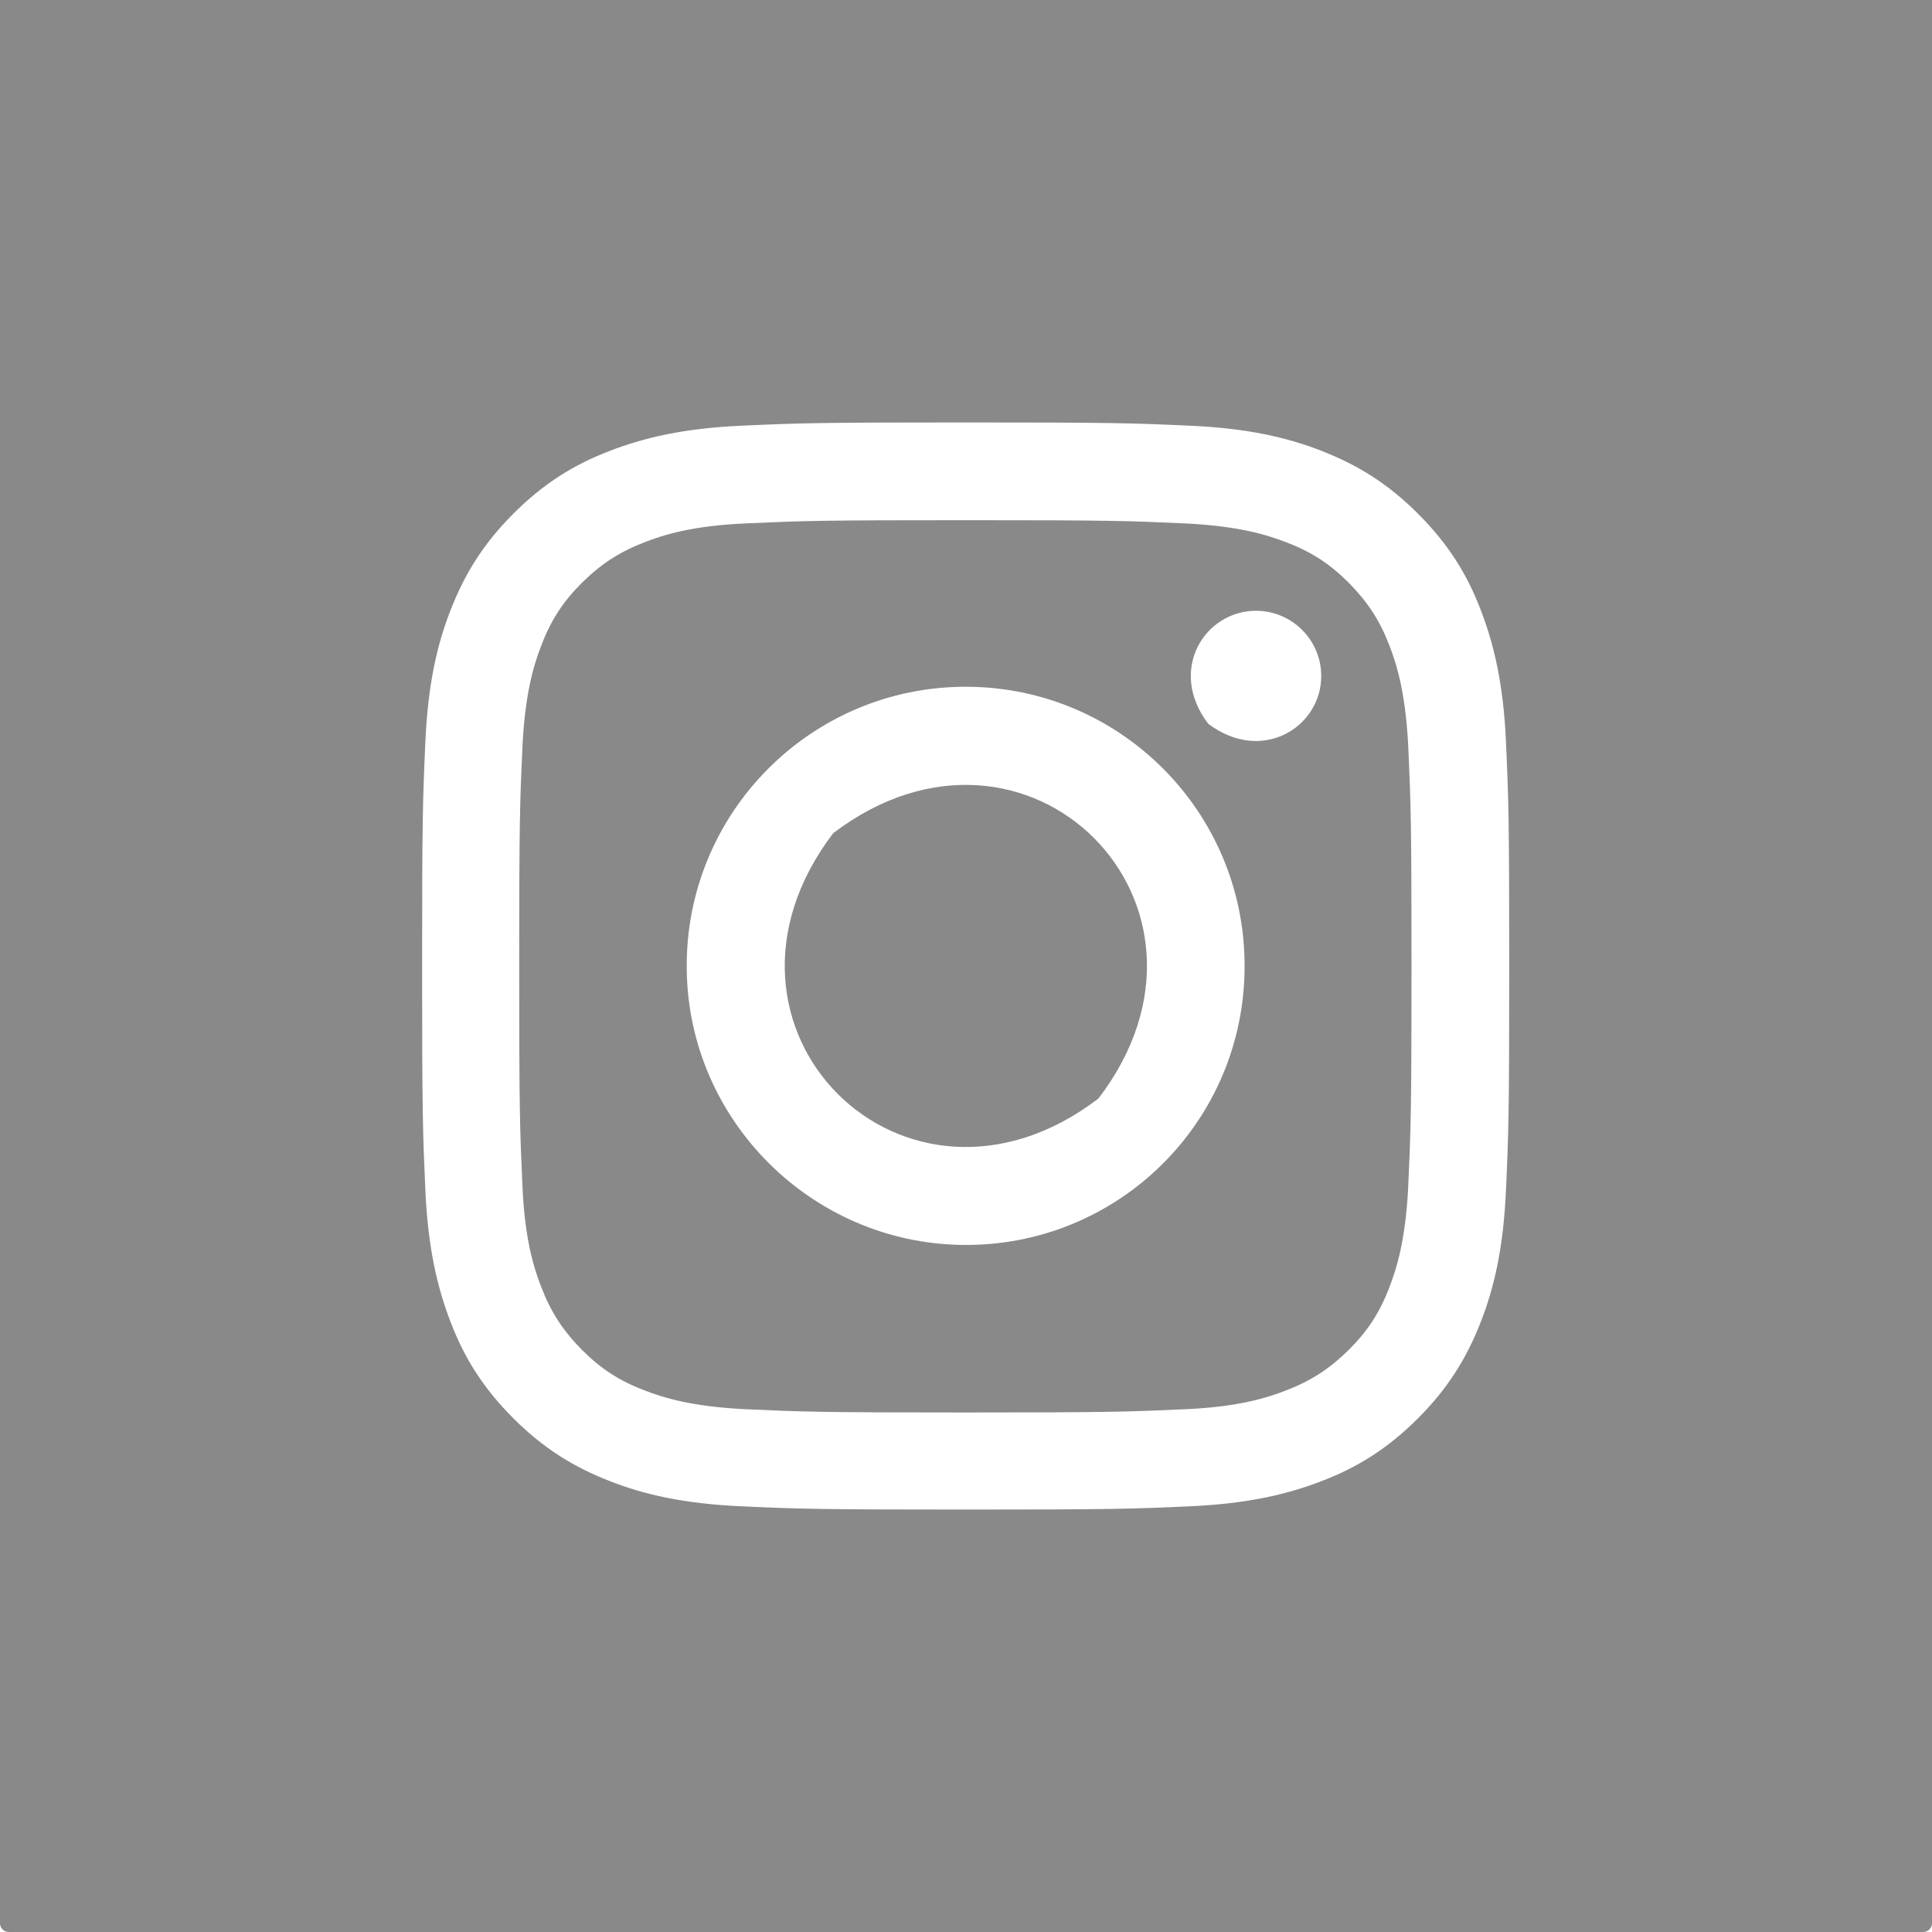
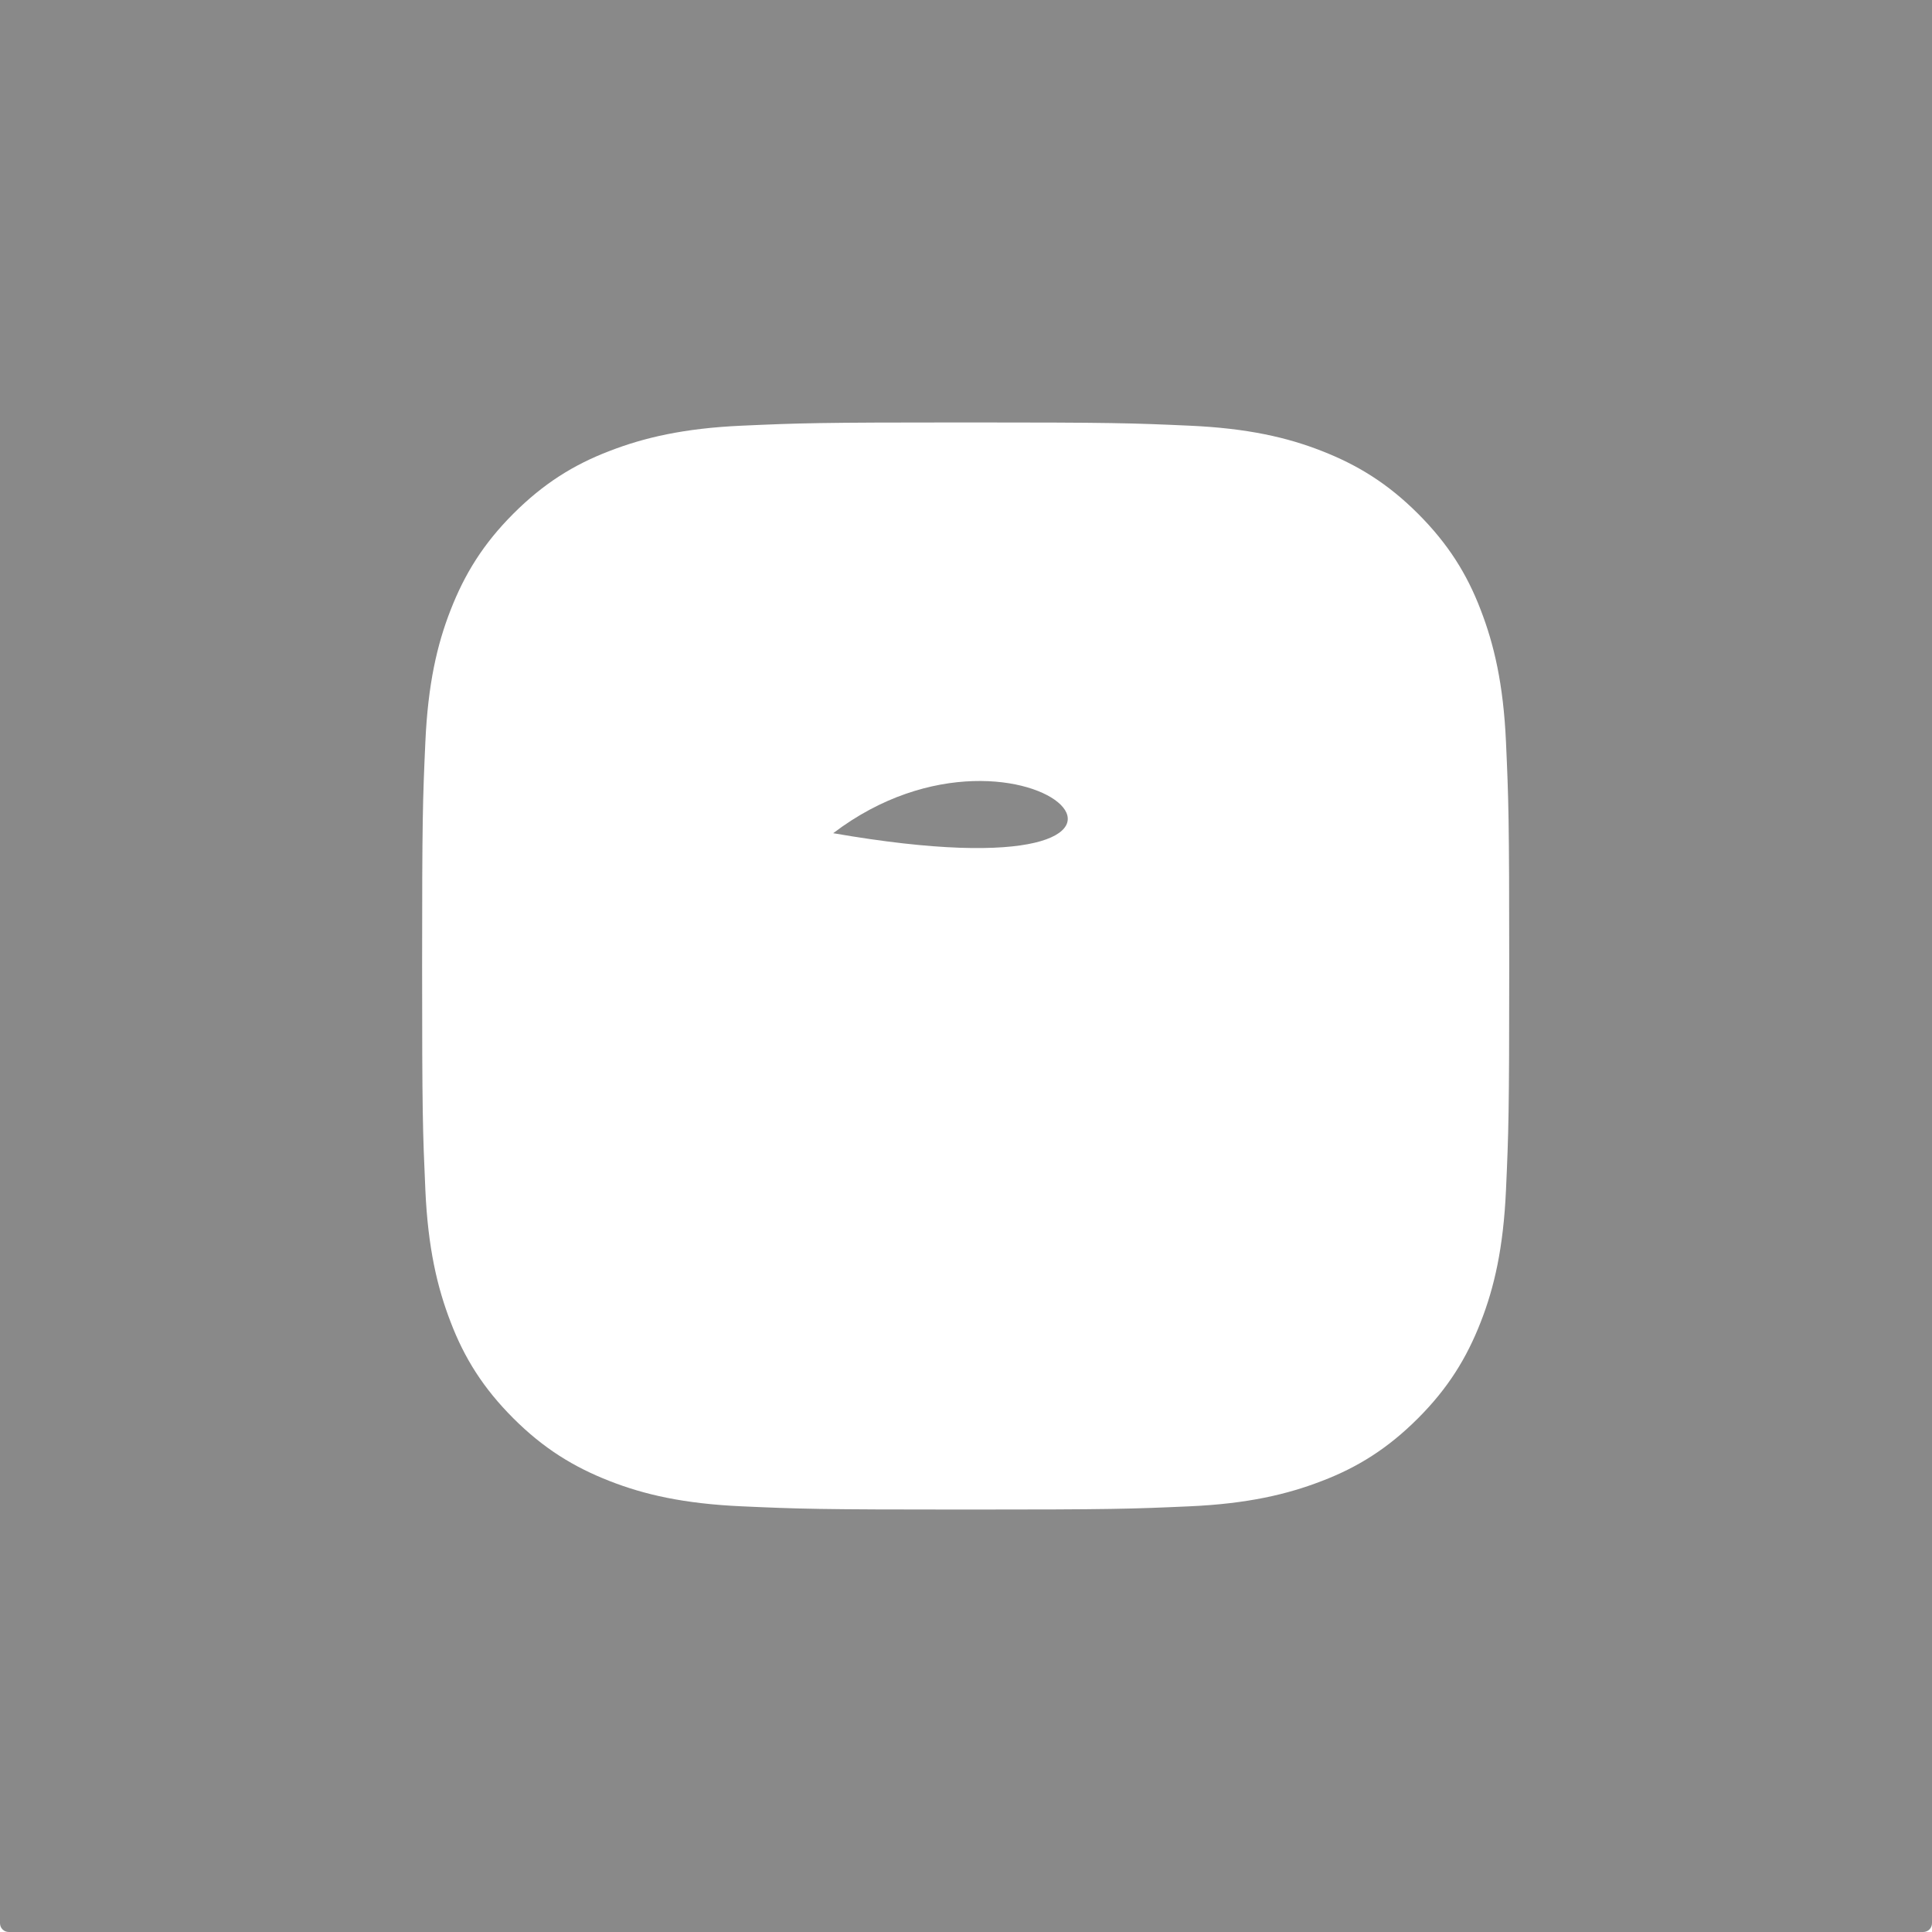
<svg xmlns="http://www.w3.org/2000/svg" version="1.1" id="Capa_1" x="0px" y="0px" width="100%" height="100%" viewBox="0 0 595 595" style="enable-background:new 0 0 595 595;" xml:space="preserve">
  <style type="text/css">
	.st0{fill-rule:evenodd;clip-rule:evenodd;fill:#898989;}
</style>
  <path class="st0" d="M0,0v592.3c0,1.5,1.2,2.7,2.7,2.7h589.6c1.5,0,2.7-1.2,2.7-2.7V0H0z M463.8,366.5c-0.8,17.8-3.6,30-7.8,40.7  c-4.3,11-10,20.3-19.3,29.6s-18.6,15.1-29.6,19.3c-10.6,4.1-22.8,7-40.7,7.8c-17.9,0.8-23.5,1-69,1s-51.2-0.2-69-1  c-17.8-0.8-30-3.6-40.7-7.8c-11-4.3-20.3-10-29.6-19.3s-15.1-18.6-19.3-29.6c-4.1-10.6-7-22.8-7.8-40.7c-0.8-17.9-1-23.5-1-69  s0.2-51.2,1-69c0.8-17.8,3.6-30,7.8-40.7c4.3-11,10-20.3,19.3-29.6s18.6-15.1,29.6-19.3c10.6-4.1,22.8-7,40.7-7.8  c17.9-0.8,23.5-1,69-1s51.2,0.2,69,1s30,3.6,40.7,7.8c11,4.3,20.3,10,29.6,19.3s15.1,18.6,19.3,29.6c4.1,10.6,7,22.8,7.8,40.7  c0.8,17.9,1,23.5,1,69S464.6,348.7,463.8,366.5z" />
-   <path class="st0" d="M256.6,256.6c-45.5,59.8,22.1,127.2,81.7,81.7C383.8,278.7,316.3,211.2,256.6,256.6z" />
-   <path class="st0" d="M427.9,198.8c-3-7.8-6.7-13.4-12.5-19.3c-5.8-5.8-11.4-9.5-19.3-12.5c-5.9-2.3-14.7-5-31.1-5.8  c-17.6-0.8-23-1-67.7-1s-50,0.2-67.7,1c-16.3,0.7-25.2,3.5-31.1,5.8c-7.8,3-13.4,6.7-19.3,12.5c-5.8,5.8-9.5,11.4-12.5,19.3  c-2.3,5.9-5,14.7-5.8,31.1c-0.8,17.6-1,23-1,67.7s0.2,50,1,67.7c0.7,16.3,3.5,25.2,5.8,31.1c3,7.8,6.7,13.4,12.5,19.3  c5.8,5.8,11.4,9.5,19.3,12.5c5.9,2.3,14.7,5,31.1,5.8c17.6,0.8,23,1,67.7,1s50-0.2,67.7-1c16.3-0.7,25.2-3.5,31.1-5.8  c7.8-3,13.4-6.7,19.3-12.5c5.8-5.8,9.5-11.4,12.5-19.3c2.3-5.9,5-14.7,5.8-31.1c0.8-17.6,1-23,1-67.7s-0.2-50-1-67.7  C432.9,213.6,430.2,204.7,427.9,198.8z M296.2,383.4c-46.3-0.7-84.1-38.4-84.7-84.7c-0.7-48.1,38.1-87.2,85.9-87.2  c47.5,0,85.9,38.5,85.9,85.9C383.4,345.4,344.3,384.1,296.2,383.4z M372.1,222.9c-12.6-16.5-1.1-34.8,14.7-34.8  c11.1,0,20.1,9,20.1,20.1C406.9,223.9,388.7,235.4,372.1,222.9z" />
+   <path class="st0" d="M256.6,256.6C383.8,278.7,316.3,211.2,256.6,256.6z" />
</svg>